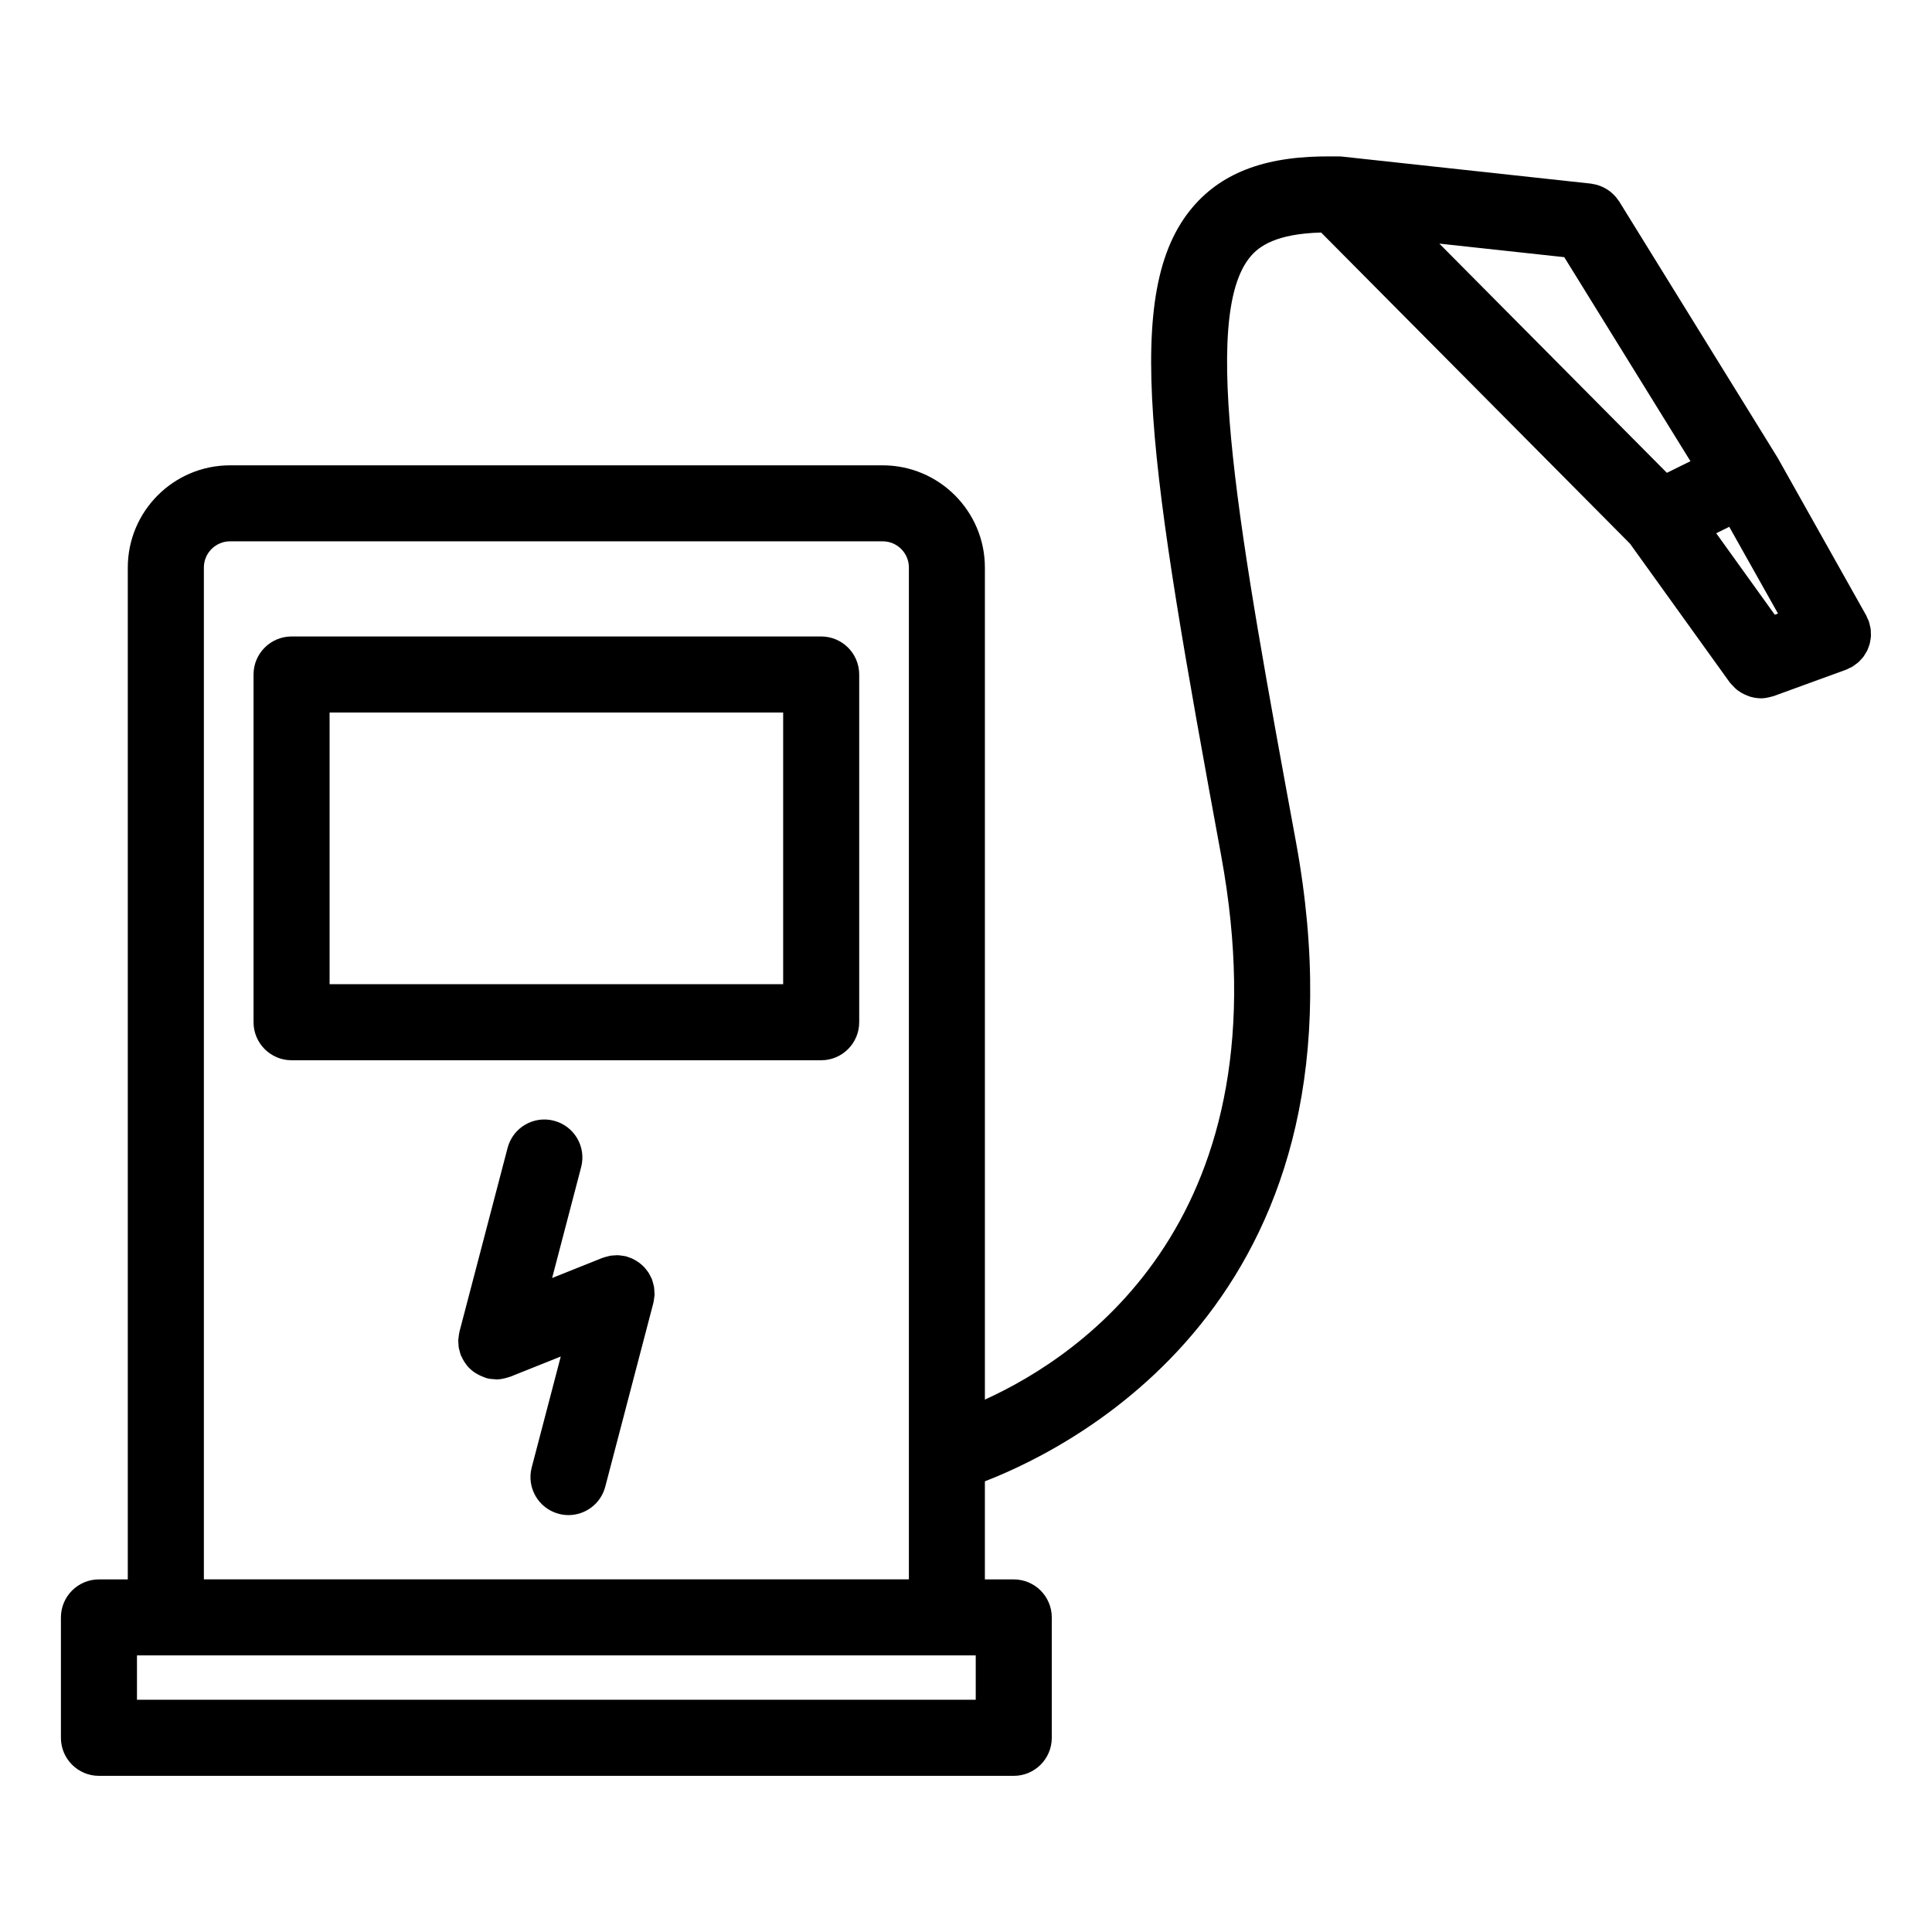
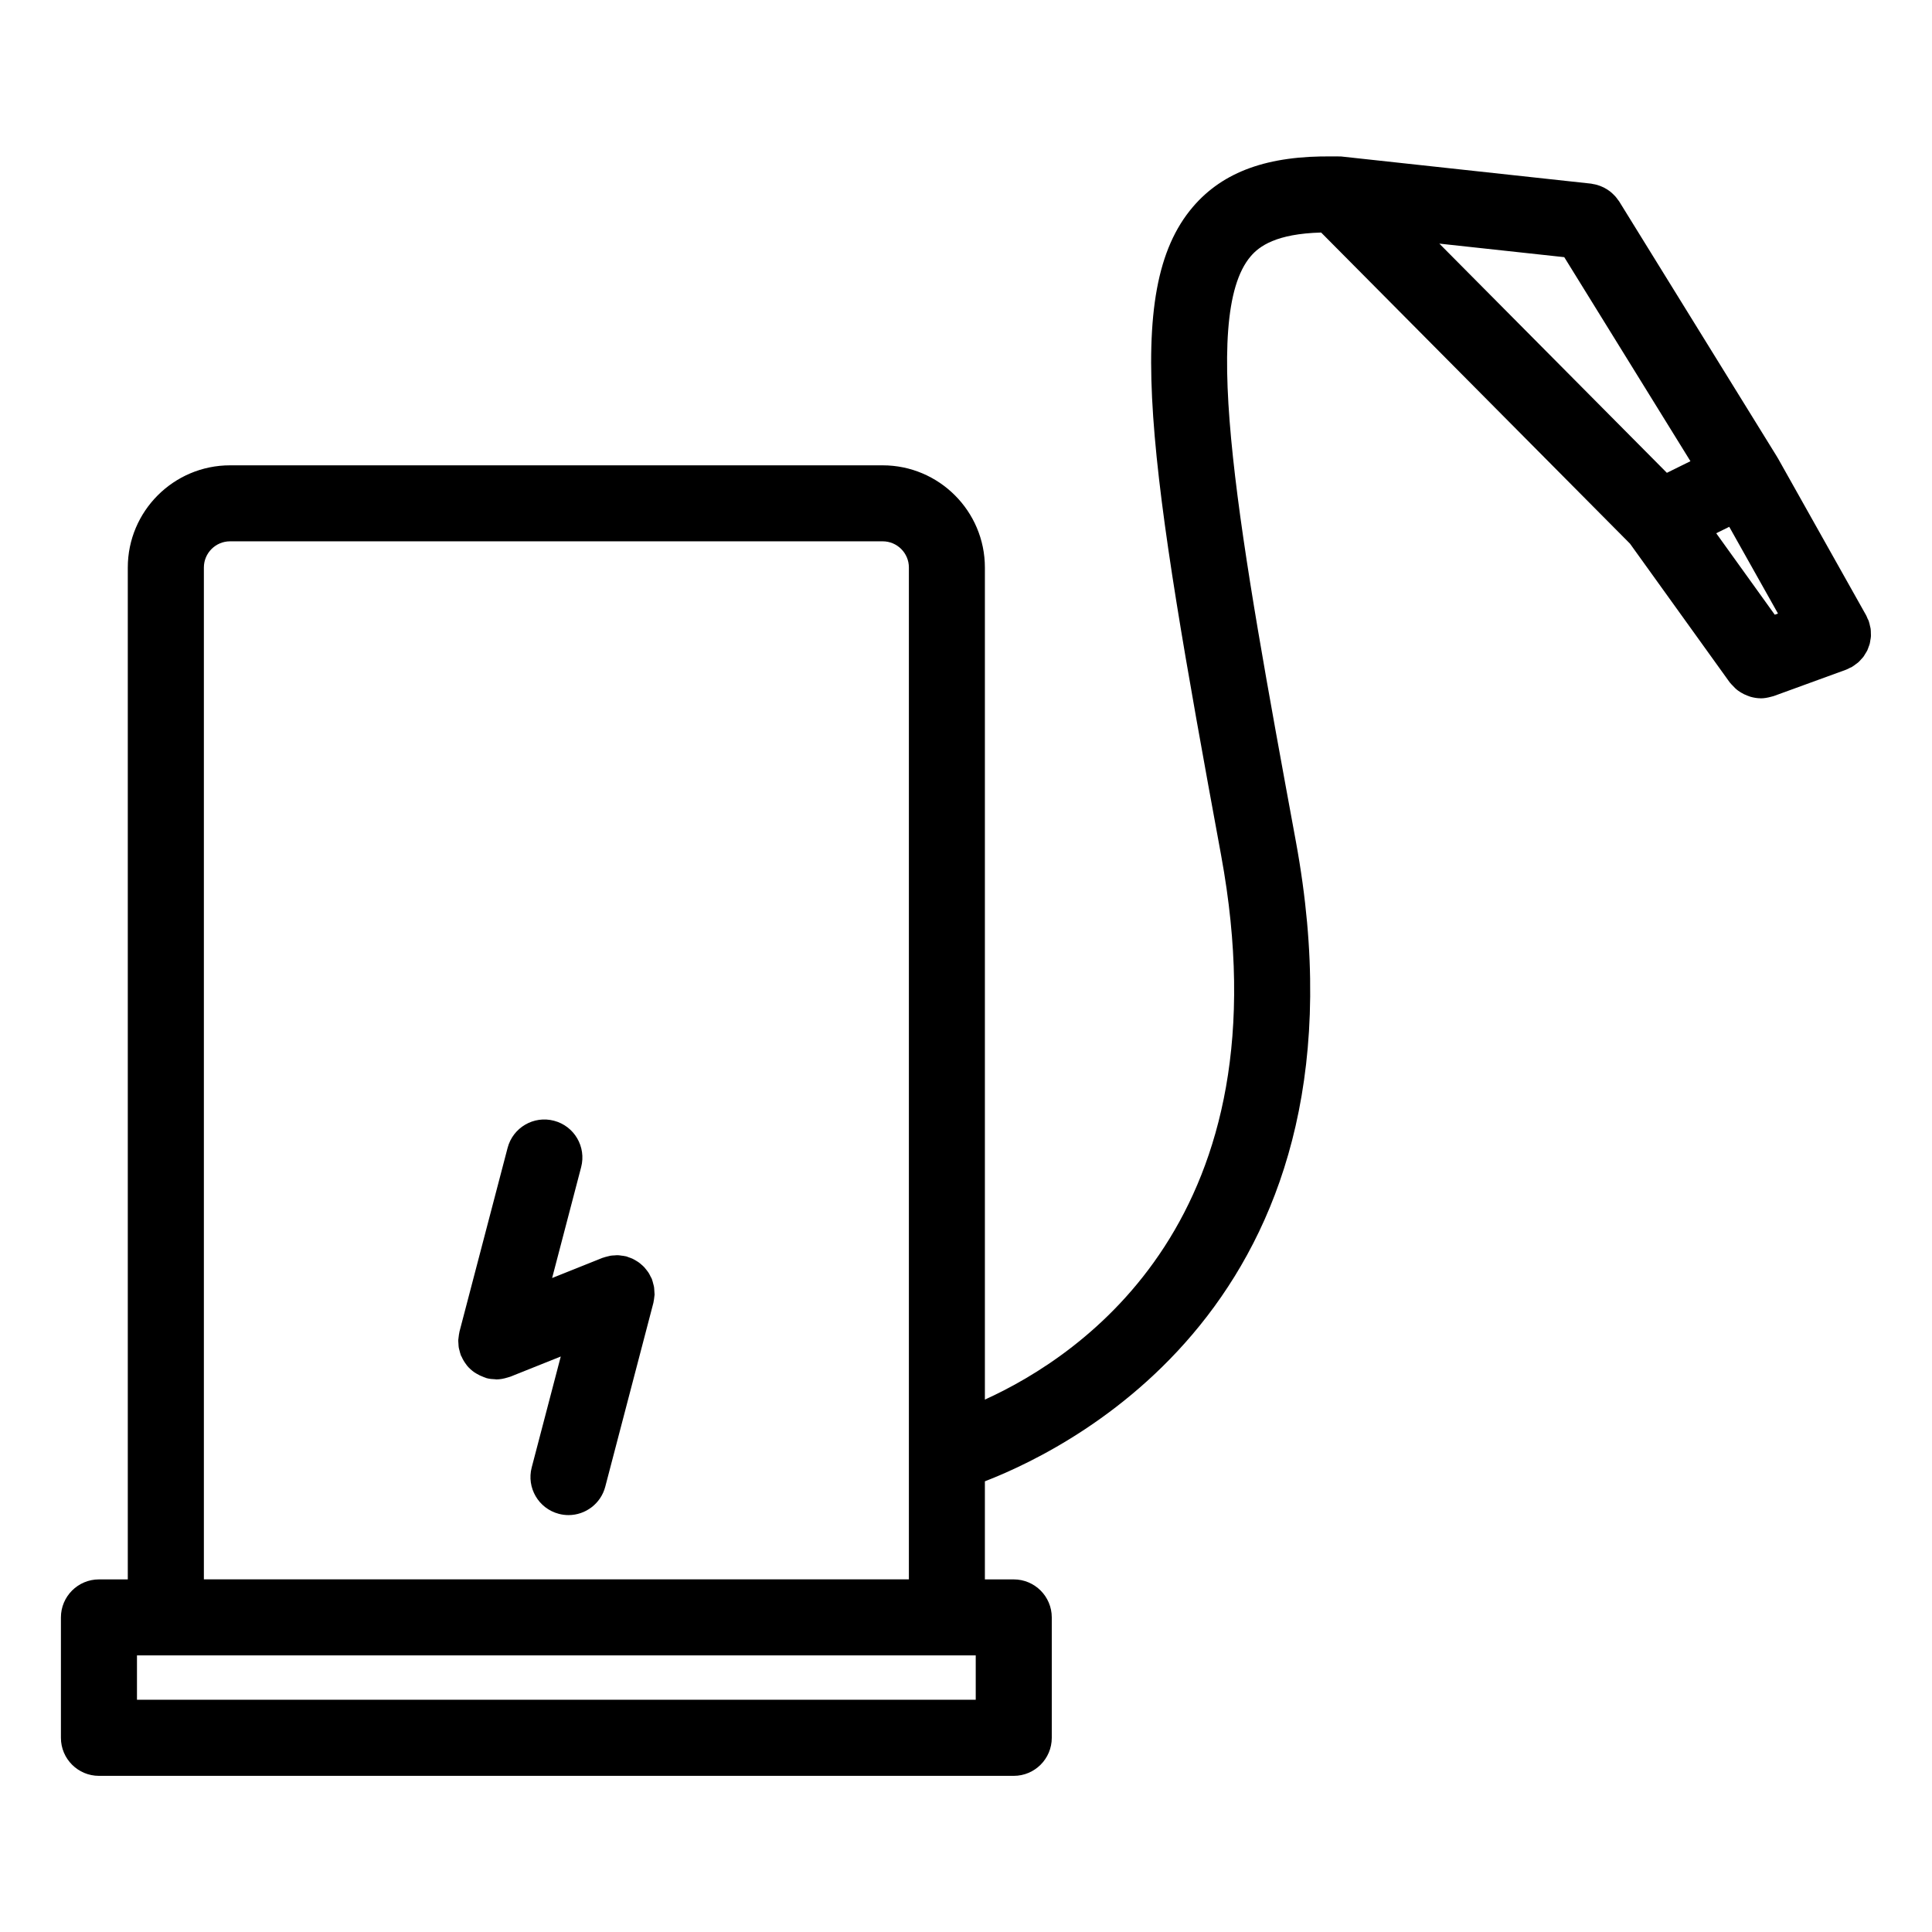
<svg xmlns="http://www.w3.org/2000/svg" fill="#000000" width="800px" height="800px" version="1.1" viewBox="144 144 512 512">
  <g>
-     <path d="m361.62 312.67h-140.35c-5.562 0-10.078 4.516-10.078 10.078v92.152c0 5.562 4.516 10.078 10.078 10.078h140.35c5.562 0 10.078-4.516 10.078-10.078v-92.152c0-5.562-4.516-10.078-10.078-10.078zm-10.074 92.152h-120.2v-72h120.2z" />
    <path d="m317.4 486.03c-0.02-0.316-0.023-0.641-0.074-0.953-0.047-0.293-0.141-0.578-0.215-0.875-0.09-0.352-0.172-0.711-0.301-1.047-0.023-0.074-0.035-0.141-0.059-0.211-0.09-0.223-0.215-0.402-0.324-0.613-0.156-0.316-0.309-0.645-0.492-0.945-0.172-0.277-0.367-0.523-0.562-0.777-0.203-0.266-0.398-0.523-0.625-0.77-0.215-0.23-0.453-0.438-0.695-0.648-0.25-0.227-0.504-0.449-0.781-0.645-0.258-0.188-0.523-0.336-0.797-0.5-0.293-0.172-0.574-0.344-0.887-0.488-0.316-0.141-0.645-0.25-0.977-0.363-0.227-0.074-0.434-0.188-0.664-0.246-0.07-0.02-0.145-0.016-0.215-0.035-0.344-0.086-0.691-0.117-1.043-0.16-0.316-0.047-0.629-0.102-0.941-0.109-0.301-0.012-0.605 0.023-0.902 0.047-0.359 0.02-0.719 0.023-1.066 0.086-0.273 0.047-0.535 0.125-0.805 0.195-0.379 0.098-0.75 0.18-1.109 0.316-0.07 0.023-0.137 0.031-0.207 0.059l-13.34 5.34 7.691-29.383c1.41-5.379-1.809-10.891-7.195-12.297-5.375-1.422-10.891 1.809-12.297 7.195l-12.758 48.715c-0.016 0.07-0.016 0.137-0.031 0.207-0.09 0.371-0.133 0.75-0.18 1.137-0.035 0.281-0.086 0.559-0.102 0.836-0.012 0.336 0.023 0.684 0.047 1.027 0.02 0.316 0.023 0.641 0.074 0.953 0.047 0.293 0.141 0.578 0.215 0.875 0.09 0.352 0.172 0.711 0.301 1.055 0.023 0.07 0.035 0.137 0.059 0.207 0.039 0.105 0.121 0.18 0.172 0.289 0.328 0.746 0.734 1.445 1.234 2.09 0.098 0.117 0.172 0.25 0.266 0.367 0.555 0.66 1.203 1.234 1.926 1.738 0.168 0.117 0.344 0.211 0.516 0.316 0.613 0.371 1.266 0.684 1.965 0.934 0.176 0.059 0.344 0.141 0.523 0.191 0.07 0.02 0.137 0.059 0.211 0.082 0.762 0.203 1.527 0.277 2.289 0.297 0.09 0 0.176 0.039 0.273 0.039 0.984 0 1.969-0.191 2.949-0.492 0.156-0.051 0.309-0.086 0.457-0.137 0.109-0.039 0.227-0.055 0.336-0.102l13.348-5.34-7.699 29.398c-1.41 5.379 1.809 10.891 7.195 12.297 0.852 0.227 1.715 0.332 2.559 0.332 4.469 0 8.555-3.004 9.738-7.527l12.758-48.727c0.016-0.07 0.016-0.137 0.031-0.207 0.09-0.371 0.133-0.75 0.18-1.137 0.035-0.281 0.086-0.559 0.102-0.836-0.008-0.359-0.051-0.703-0.07-1.051z" />
    <path d="m638.34 317.23c0.168-0.277 0.352-0.551 0.5-0.84 0.133-0.281 0.227-0.578 0.332-0.871 0.117-0.312 0.246-0.621 0.332-0.941 0.074-0.293 0.105-0.598 0.156-0.898 0.059-0.336 0.133-0.676 0.152-1.02 0.02-0.281-0.004-0.562-0.012-0.848-0.012-0.379-0.004-0.75-0.055-1.129-0.035-0.258-0.105-0.508-0.168-0.762-0.086-0.402-0.168-0.801-0.301-1.199-0.02-0.055-0.023-0.109-0.047-0.168-0.086-0.23-0.215-0.43-0.316-0.648-0.121-0.277-0.211-0.562-0.363-0.836l-23.402-41.66c-0.039-0.066-0.09-0.117-0.125-0.18-0.035-0.059-0.055-0.121-0.09-0.18l-41.84-67.68c-0.105-0.172-0.246-0.309-0.359-0.469-0.203-0.293-0.406-0.574-0.645-0.84-0.211-0.242-0.438-0.469-0.672-0.684-0.242-0.227-0.484-0.441-0.742-0.648-0.262-0.203-0.523-0.379-0.801-0.551-0.277-0.176-0.551-0.336-0.848-0.484-0.297-0.152-0.598-0.277-0.91-0.398-0.293-0.109-0.586-0.215-0.891-0.301-0.352-0.102-0.715-0.168-1.078-0.227-0.188-0.031-0.352-0.098-0.539-0.109l-66.27-7.199c-0.168-0.016-0.324 0.004-0.488 0-0.363-0.02-0.719-0.023-1.082-0.004h-0.195c-0.098 0.004-0.191-0.004-0.289 0-17.23-0.266-29.102 3.977-37.125 13.34-19.102 22.305-11.52 68.805 7.449 171.86 17.66 95.98-36.824 132.55-62.602 144.25v-220.5c0-14.938-12.152-27.09-27.09-27.09h-172.96c-14.938 0-27.09 12.152-27.09 27.09v268.15h-7.644c-5.562 0-10.078 4.516-10.078 10.078v31.906c0 5.562 4.516 10.078 10.078 10.078h242.43c5.562 0 10.078-4.516 10.078-10.078v-31.906c0-5.562-4.516-10.078-10.078-10.078h-7.648v-25.992c25.297-9.801 104.34-50.438 82.418-169.55-14.867-80.789-25.613-139.16-11.961-155.11 2.258-2.637 6.711-5.961 18.652-6.281l81.855 82.457 26.449 36.793c0.047 0.066 0.109 0.105 0.156 0.172 0.156 0.211 0.348 0.371 0.523 0.562 0.465 0.523 0.953 1.008 1.5 1.41 0.242 0.18 0.492 0.332 0.746 0.492 0.559 0.348 1.145 0.629 1.754 0.852 0.266 0.102 0.523 0.211 0.789 0.289 0.855 0.238 1.727 0.395 2.613 0.402 0.035 0 0.066 0.016 0.102 0.016 0.922 0 1.844-0.168 2.766-0.422 0.137-0.039 0.277-0.066 0.414-0.109 0.09-0.031 0.18-0.039 0.273-0.074l19.172-6.984c0.379-0.137 0.719-0.336 1.066-0.52 0.137-0.07 0.289-0.09 0.418-0.168 0.055-0.031 0.102-0.074 0.152-0.105 0.344-0.203 0.648-0.438 0.957-0.676 0.227-0.172 0.465-0.324 0.672-0.508 0.266-0.238 0.5-0.508 0.734-0.777 0.207-0.227 0.422-0.438 0.605-0.68 0.184-0.25 0.332-0.535 0.504-0.809zm-235.76 277.22h-222.28v-11.754h222.28zm-204.55-31.906v-268.15c0-3.824 3.113-6.938 6.938-6.938h172.96c3.824 0 6.938 3.113 6.938 6.938v268.15zm416.3-255.64-15.516-21.59 3.457-1.703 12.914 22.984zm-55.785-94.754 33.438 54.07-6.242 3.082-60.301-60.742z" />
  </g>
</svg>